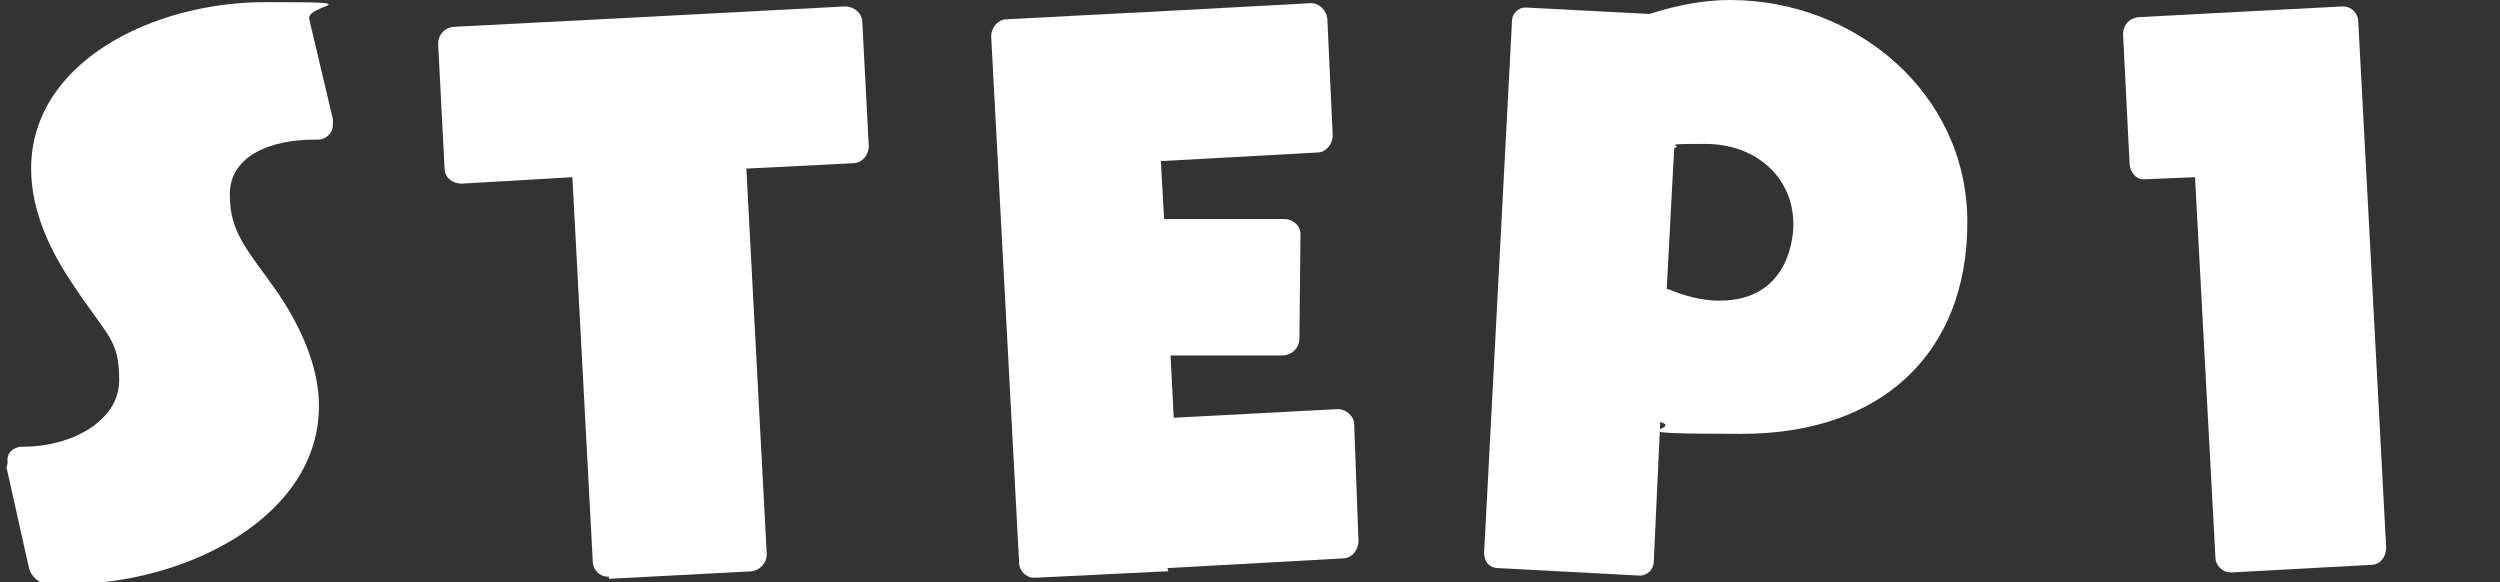
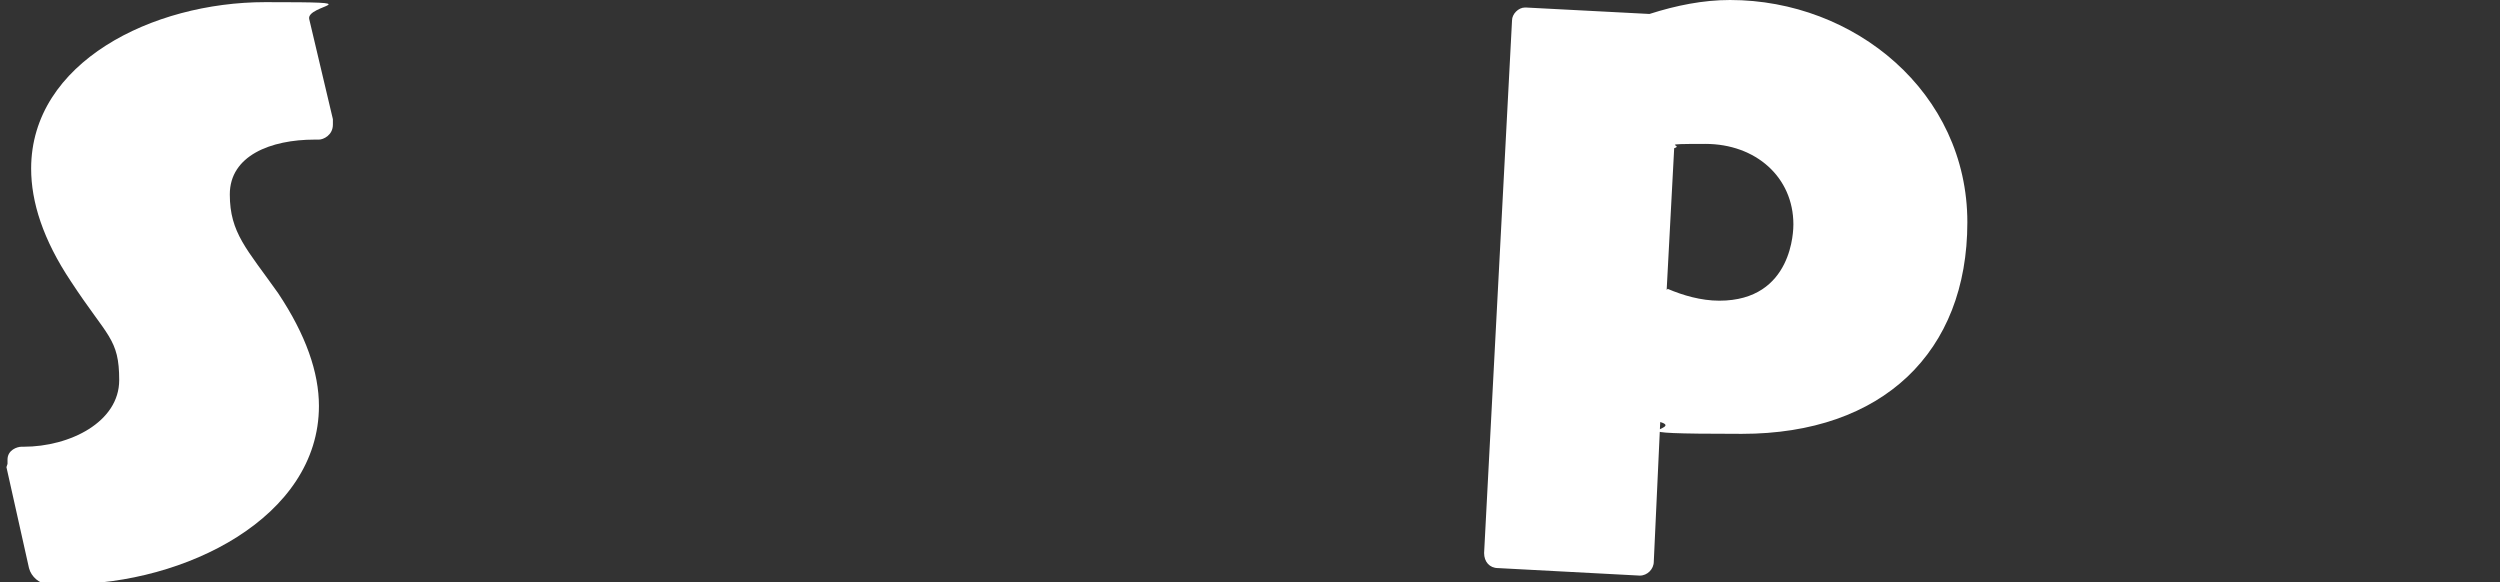
<svg xmlns="http://www.w3.org/2000/svg" id="_レイヤー_1" version="1.1" viewBox="0 0 232.8 54.2">
  <rect x="0" y="0" width="232.8" height="54.2" fill="#333333" stroke="none" />
  <defs>
    <style>
      .st0 {
        fill: #fff;
      }
    </style>
  </defs>
  <path class="st0" d="M.7,43.2c0-.1,0-.3,0-.4,0-.9.9-1.2,1.3-1.2h.2c4.3,0,8.9-2.3,8.9-6.2s-1.1-4-4.5-9.2c-2.6-3.9-3.7-7.4-3.7-10.5,0-9.9,11.3-15.5,21.8-15.5s3.7.2,4.1,1.6l2.2,9.3c0,.2,0,.4,0,.5,0,1-.9,1.4-1.3,1.4h-.4c-4.1,0-7.9,1.5-7.9,5.1s1.6,5.1,4.5,9.2c2.6,3.9,3.8,7.4,3.8,10.5,0,10.4-12.5,16.6-23.4,16.6s-1.2,0-1.8,0c-.8,0-1.6-.7-1.8-1.5l-2.1-9.4Z" />
-   <path class="st0" d="M56.7,53.7h-.1c-.8,0-1.4-.7-1.4-1.4l-1.9-35.8-10.3.6c-.9,0-1.6-.6-1.6-1.4l-.6-11.6h0c0-.9.6-1.5,1.4-1.6l11.7-.6,24.8-1.3c.8,0,1.6.6,1.6,1.5l.6,11.5c0,.8-.6,1.6-1.5,1.6l-9.9.5,1.9,35.9h0c0,.9-.7,1.5-1.4,1.6l-13.3.7h0Z" />
-   <path class="st0" d="M108.8,53.2c0,0-.2,0-.2,0l-12.2.6h-.1c-.8,0-1.4-.7-1.4-1.4l-2.6-49h0c0-.9.7-1.6,1.4-1.6l11.4-.6h.2l16.7-.9h.1c.8,0,1.4.7,1.5,1.4l.5,10.9h0c0,.9-.7,1.6-1.4,1.6l-14.6.8.3,5.4h11.2c.8,0,1.5.6,1.5,1.4h0c0,.1-.1,9.7-.1,9.7,0,.9-.7,1.6-1.6,1.6h-10.4l.3,5.8,15.2-.8h.1c.8,0,1.5.7,1.5,1.4l.4,10.9c0,.8-.6,1.6-1.5,1.6l-16.3.9h0Z" />
  <path class="st0" d="M152.7,53.6l-13.2-.7c-.8,0-1.3-.6-1.3-1.4l2.6-49.6c0-.6.6-1.2,1.2-1.2h.1l11.5.6c2.5-.8,5-1.3,7.5-1.3,11.6,0,22.1,8.6,22.1,20.7s-7.9,19.7-21,19.7-5.2-.4-7.6-1.1l-.6,13c0,.7-.6,1.3-1.3,1.3h-.1ZM155.3,26.9c1.4.6,3.1,1.1,4.8,1.1,6.9,0,6.9-6.7,6.9-7.1,0-4.4-3.5-7.5-8.2-7.5s-1.9.1-2.9.4l-.7,13.2h0Z" />
-   <path class="st0" d="M207.8,53.3h-.1c-.8,0-1.4-.7-1.4-1.4l-1.9-35.4-4.8.2h0c-.7,0-1.3-.7-1.3-1.6l-.6-11.9h0c0-.9.6-1.5,1.4-1.6l19-1h.1c.8,0,1.4.7,1.4,1.4l2.6,49h0c0,.9-.6,1.6-1.4,1.6l-12.9.7Z" />
</svg>